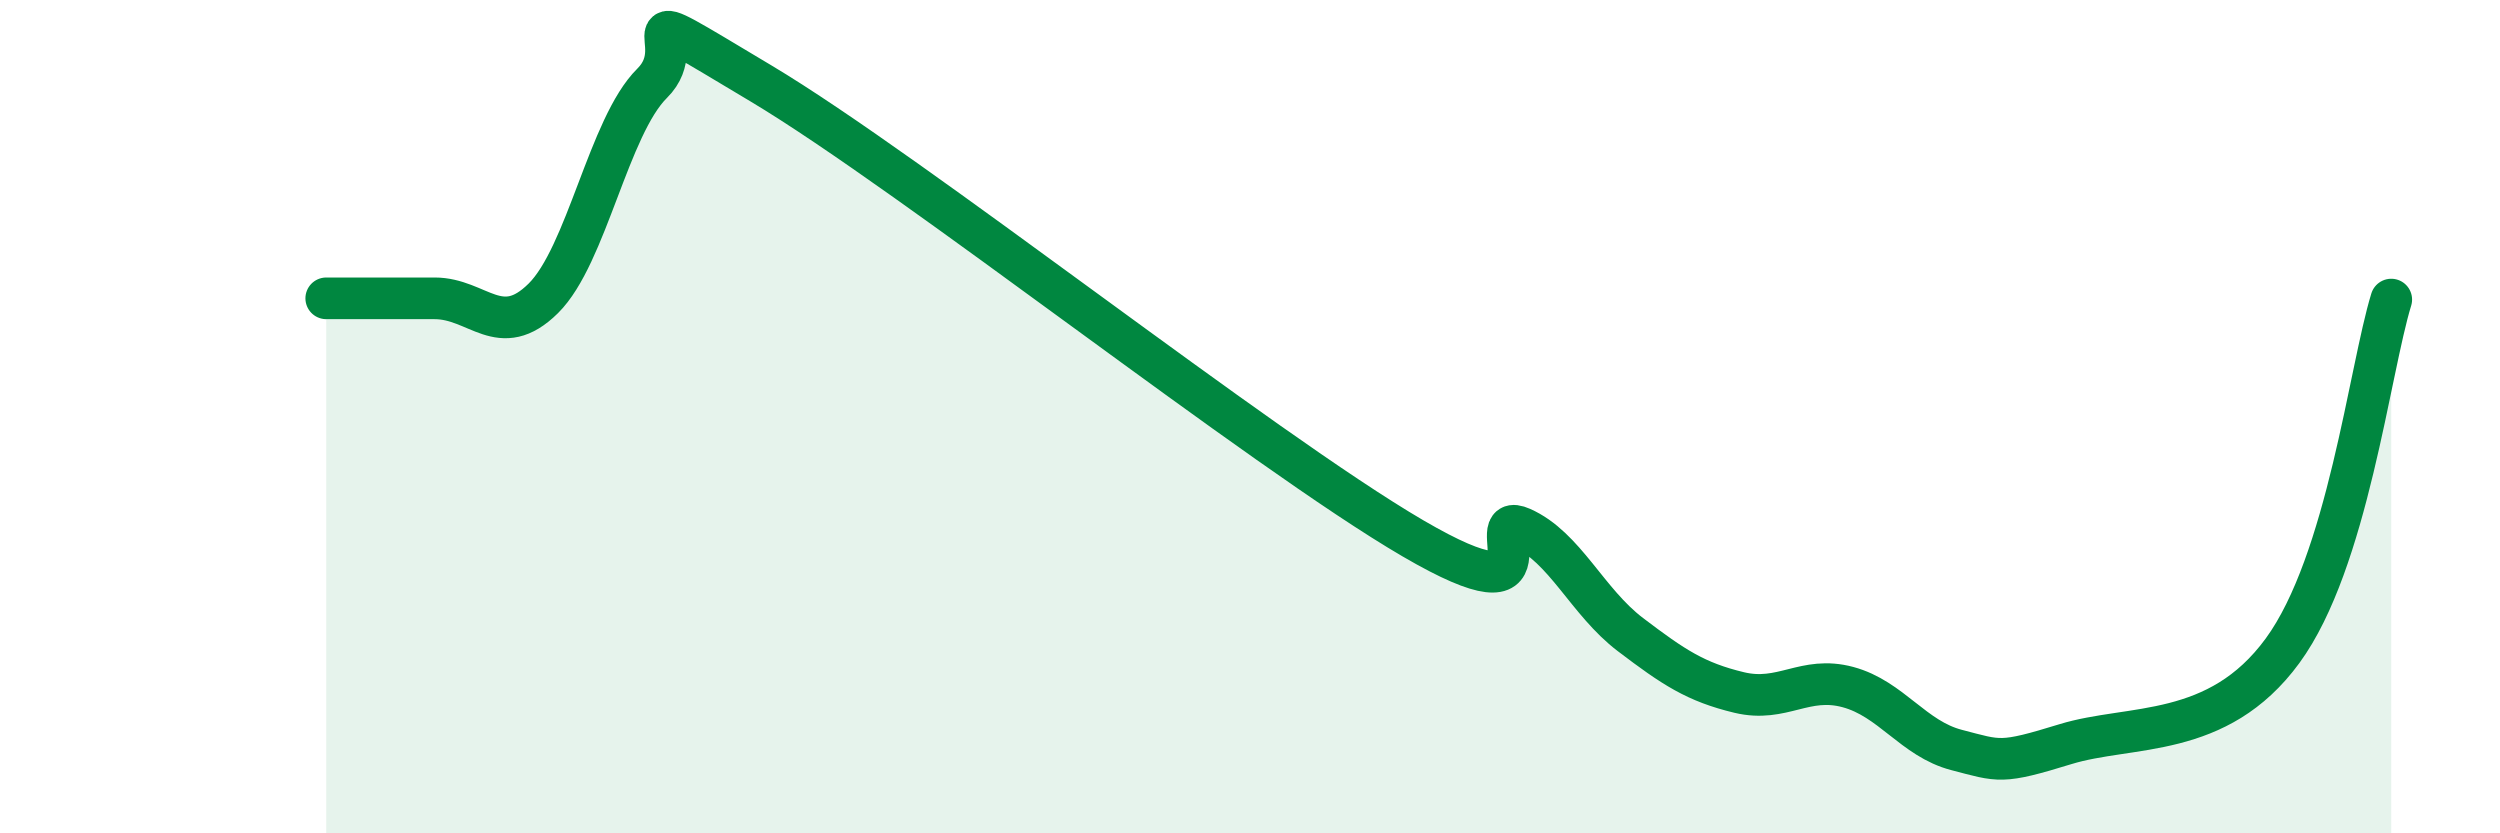
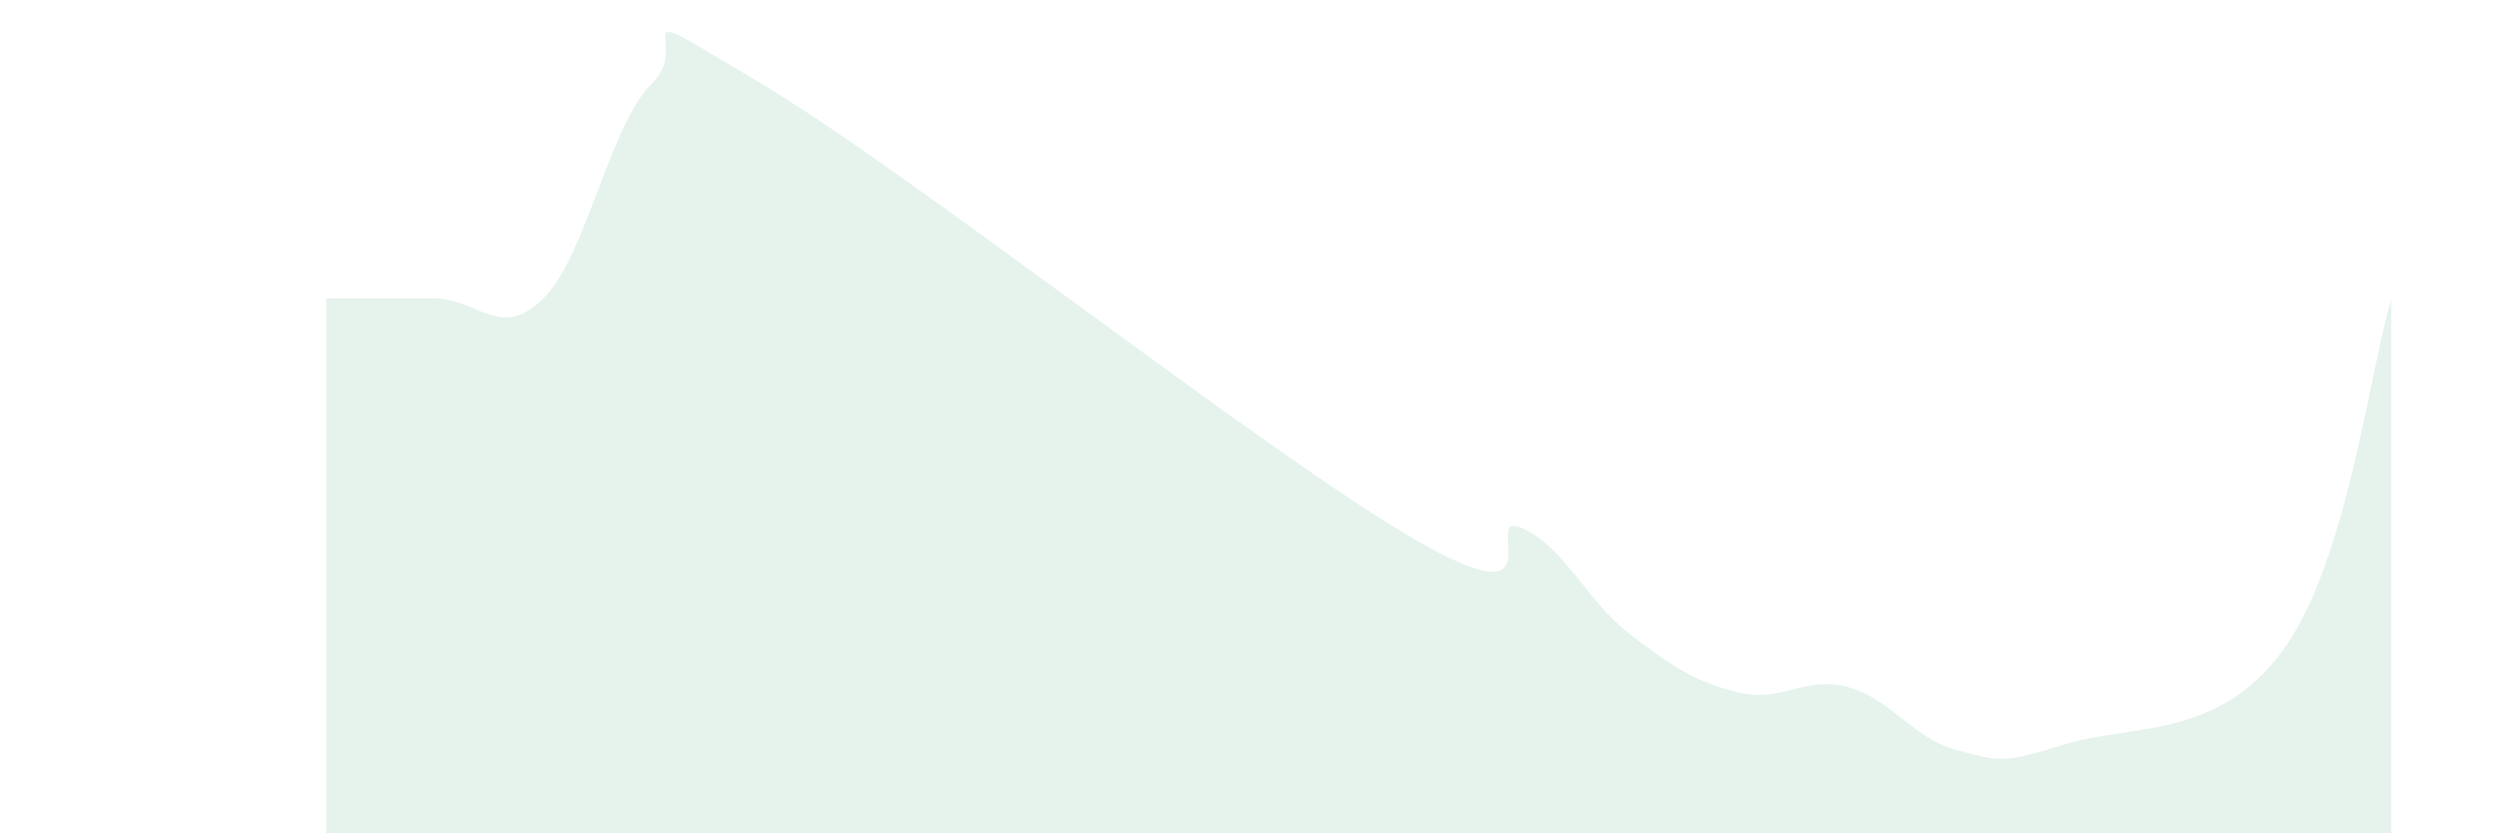
<svg xmlns="http://www.w3.org/2000/svg" width="60" height="20" viewBox="0 0 60 20">
  <path d="M 7.83,7.16 C 8.35,7.16 9.39,7.16 10.43,7.16 C 11.47,7.16 12,8.19 13.04,7.16 C 14.08,6.13 14.61,3.03 15.65,2 C 16.69,0.97 14.61,-0.18 18.26,2 C 21.91,4.18 30.26,10.79 33.91,12.92 C 37.56,15.05 35.48,12.21 36.52,12.67 C 37.56,13.13 38.09,14.44 39.13,15.23 C 40.17,16.02 40.7,16.37 41.74,16.62 C 42.78,16.87 43.31,16.21 44.35,16.49 C 45.39,16.77 45.92,17.73 46.96,18 C 48,18.27 48.01,18.34 49.57,17.86 C 51.13,17.38 53.22,17.75 54.78,15.62 C 56.34,13.49 56.87,8.88 57.39,7.19L57.39 20L7.83 20Z" fill="#008740" opacity="0.1" stroke-linecap="round" stroke-linejoin="round" />
-   <path d="M 7.83,7.16 C 8.35,7.16 9.39,7.16 10.43,7.16 C 11.47,7.16 12,8.19 13.04,7.16 C 14.08,6.13 14.61,3.03 15.65,2 C 16.69,0.97 14.61,-0.18 18.26,2 C 21.91,4.18 30.26,10.79 33.91,12.92 C 37.56,15.05 35.48,12.21 36.52,12.67 C 37.56,13.13 38.09,14.44 39.13,15.23 C 40.17,16.02 40.7,16.37 41.74,16.62 C 42.78,16.87 43.31,16.21 44.35,16.49 C 45.39,16.77 45.92,17.73 46.96,18 C 48,18.27 48.01,18.34 49.57,17.86 C 51.13,17.38 53.22,17.75 54.78,15.62 C 56.34,13.49 56.87,8.88 57.39,7.19" stroke="#008740" stroke-width="1" fill="none" stroke-linecap="round" stroke-linejoin="round" />
</svg>